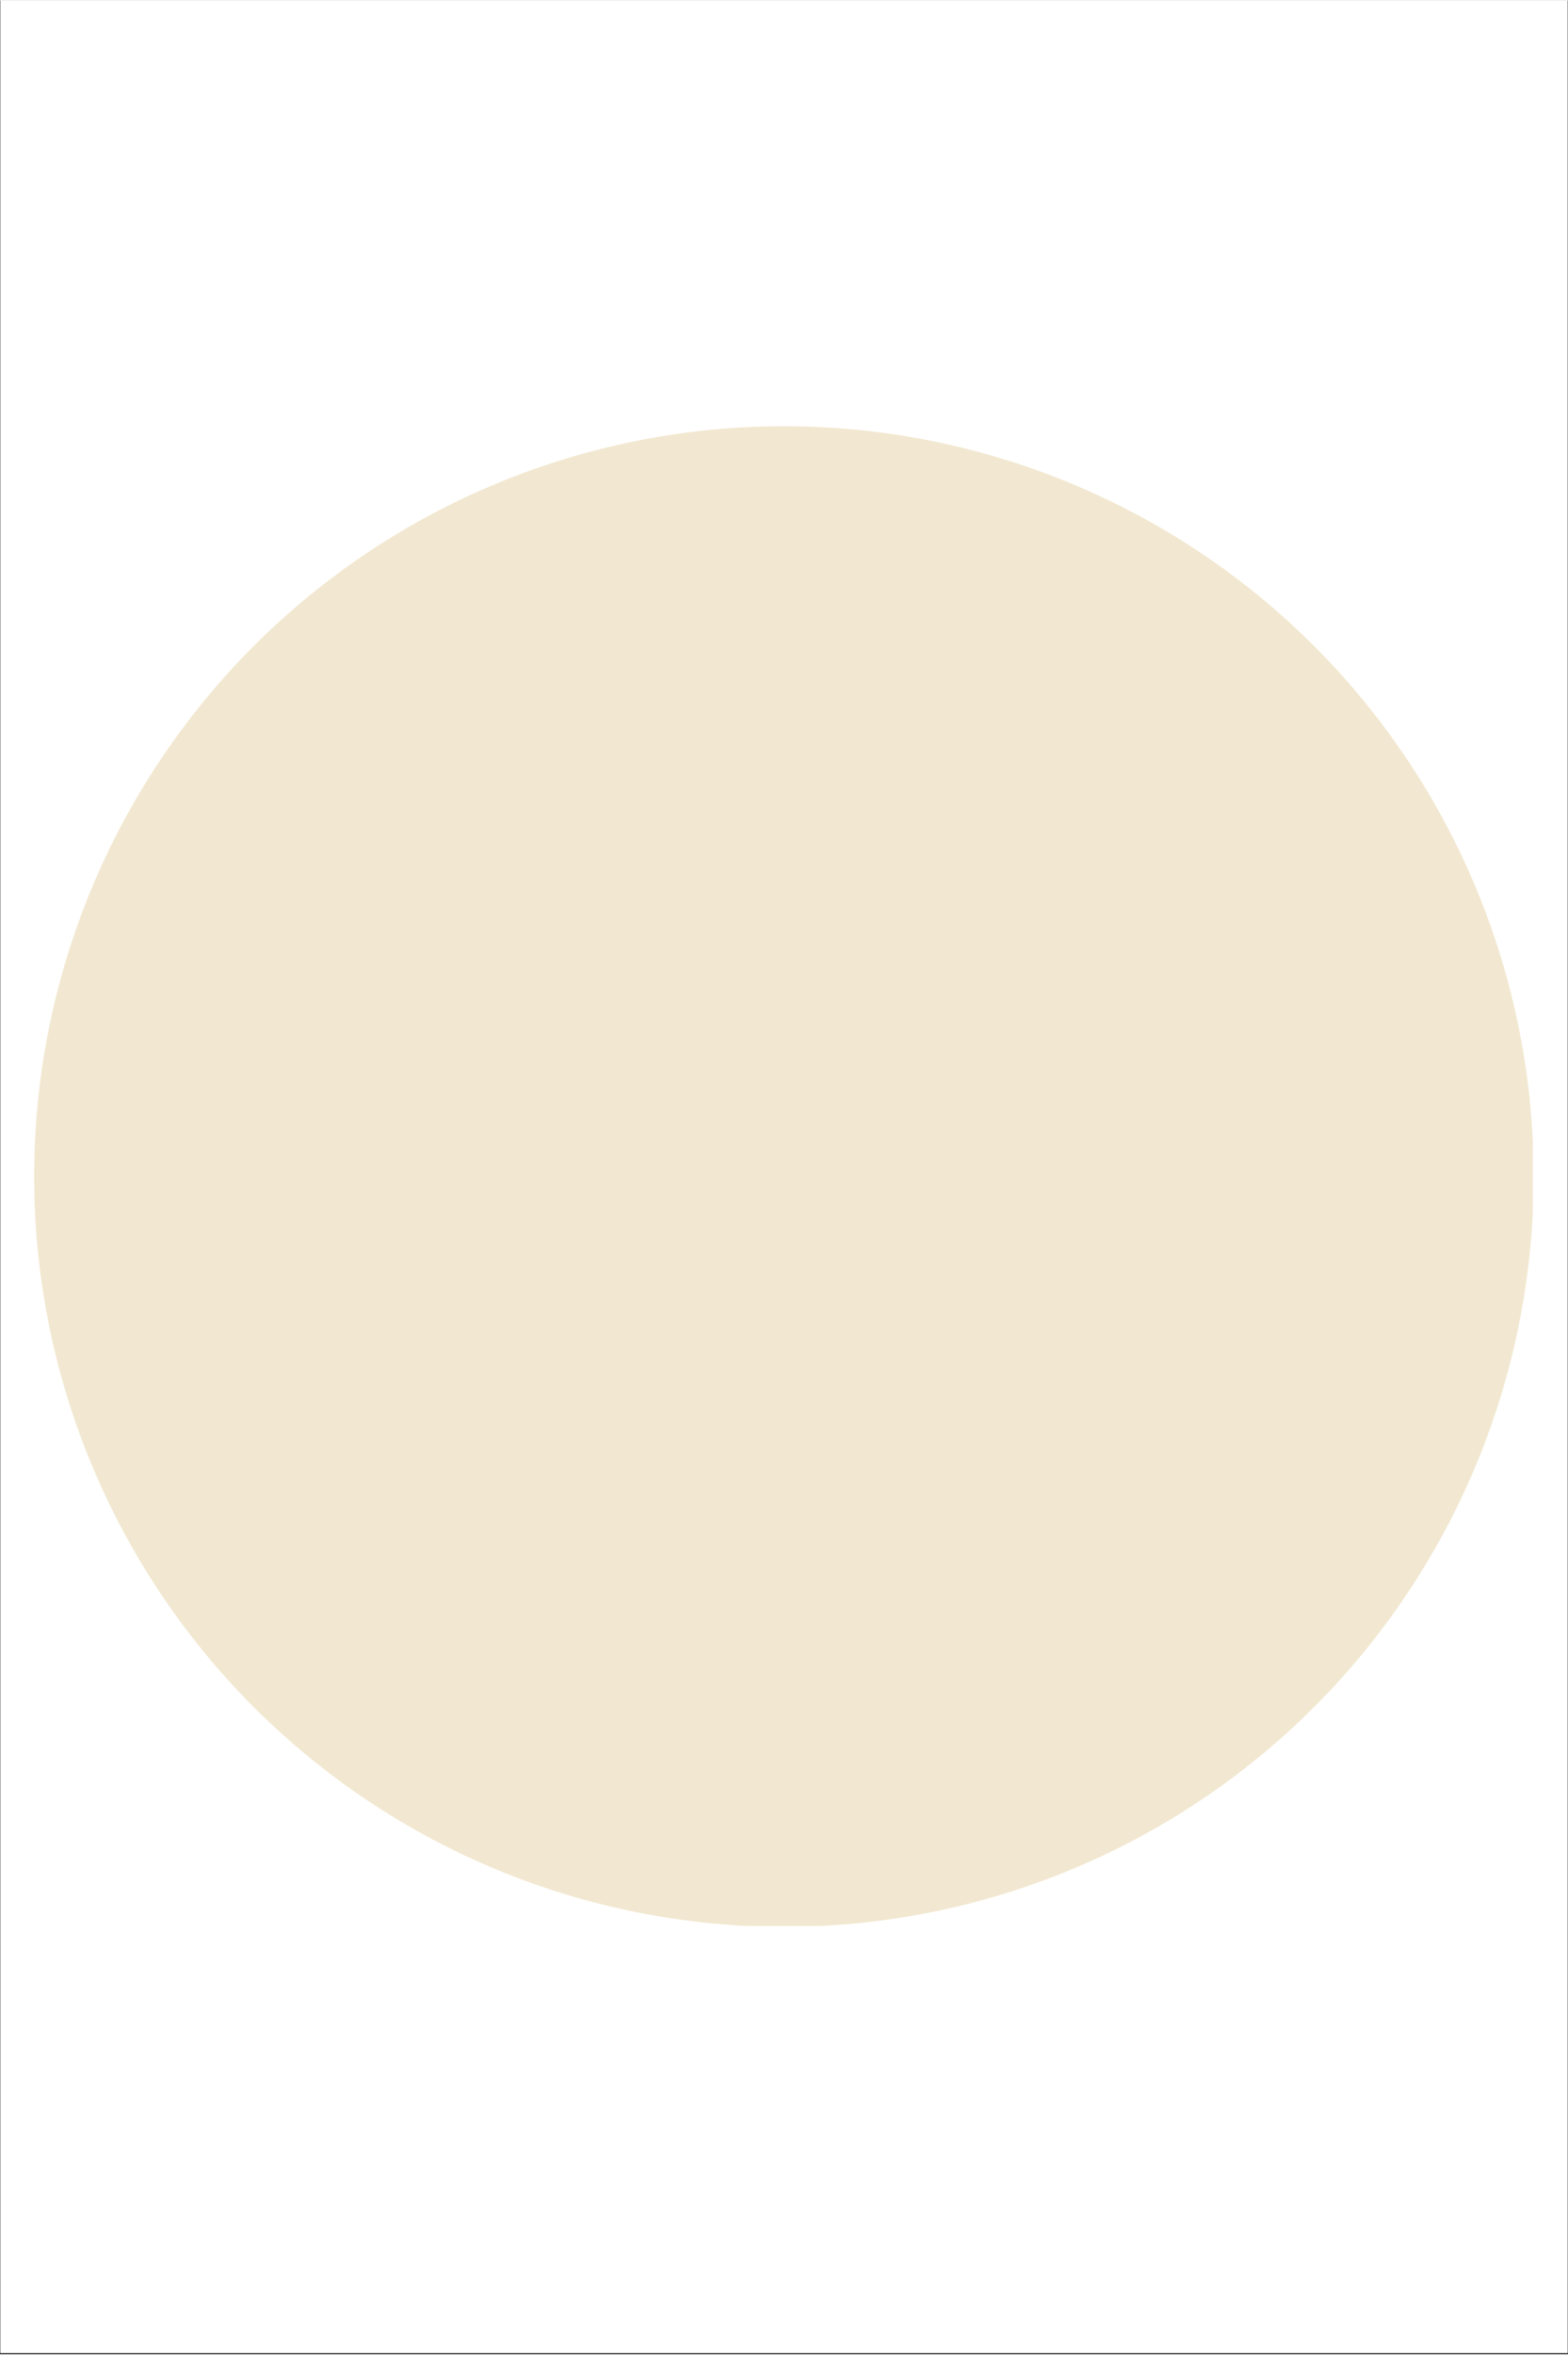
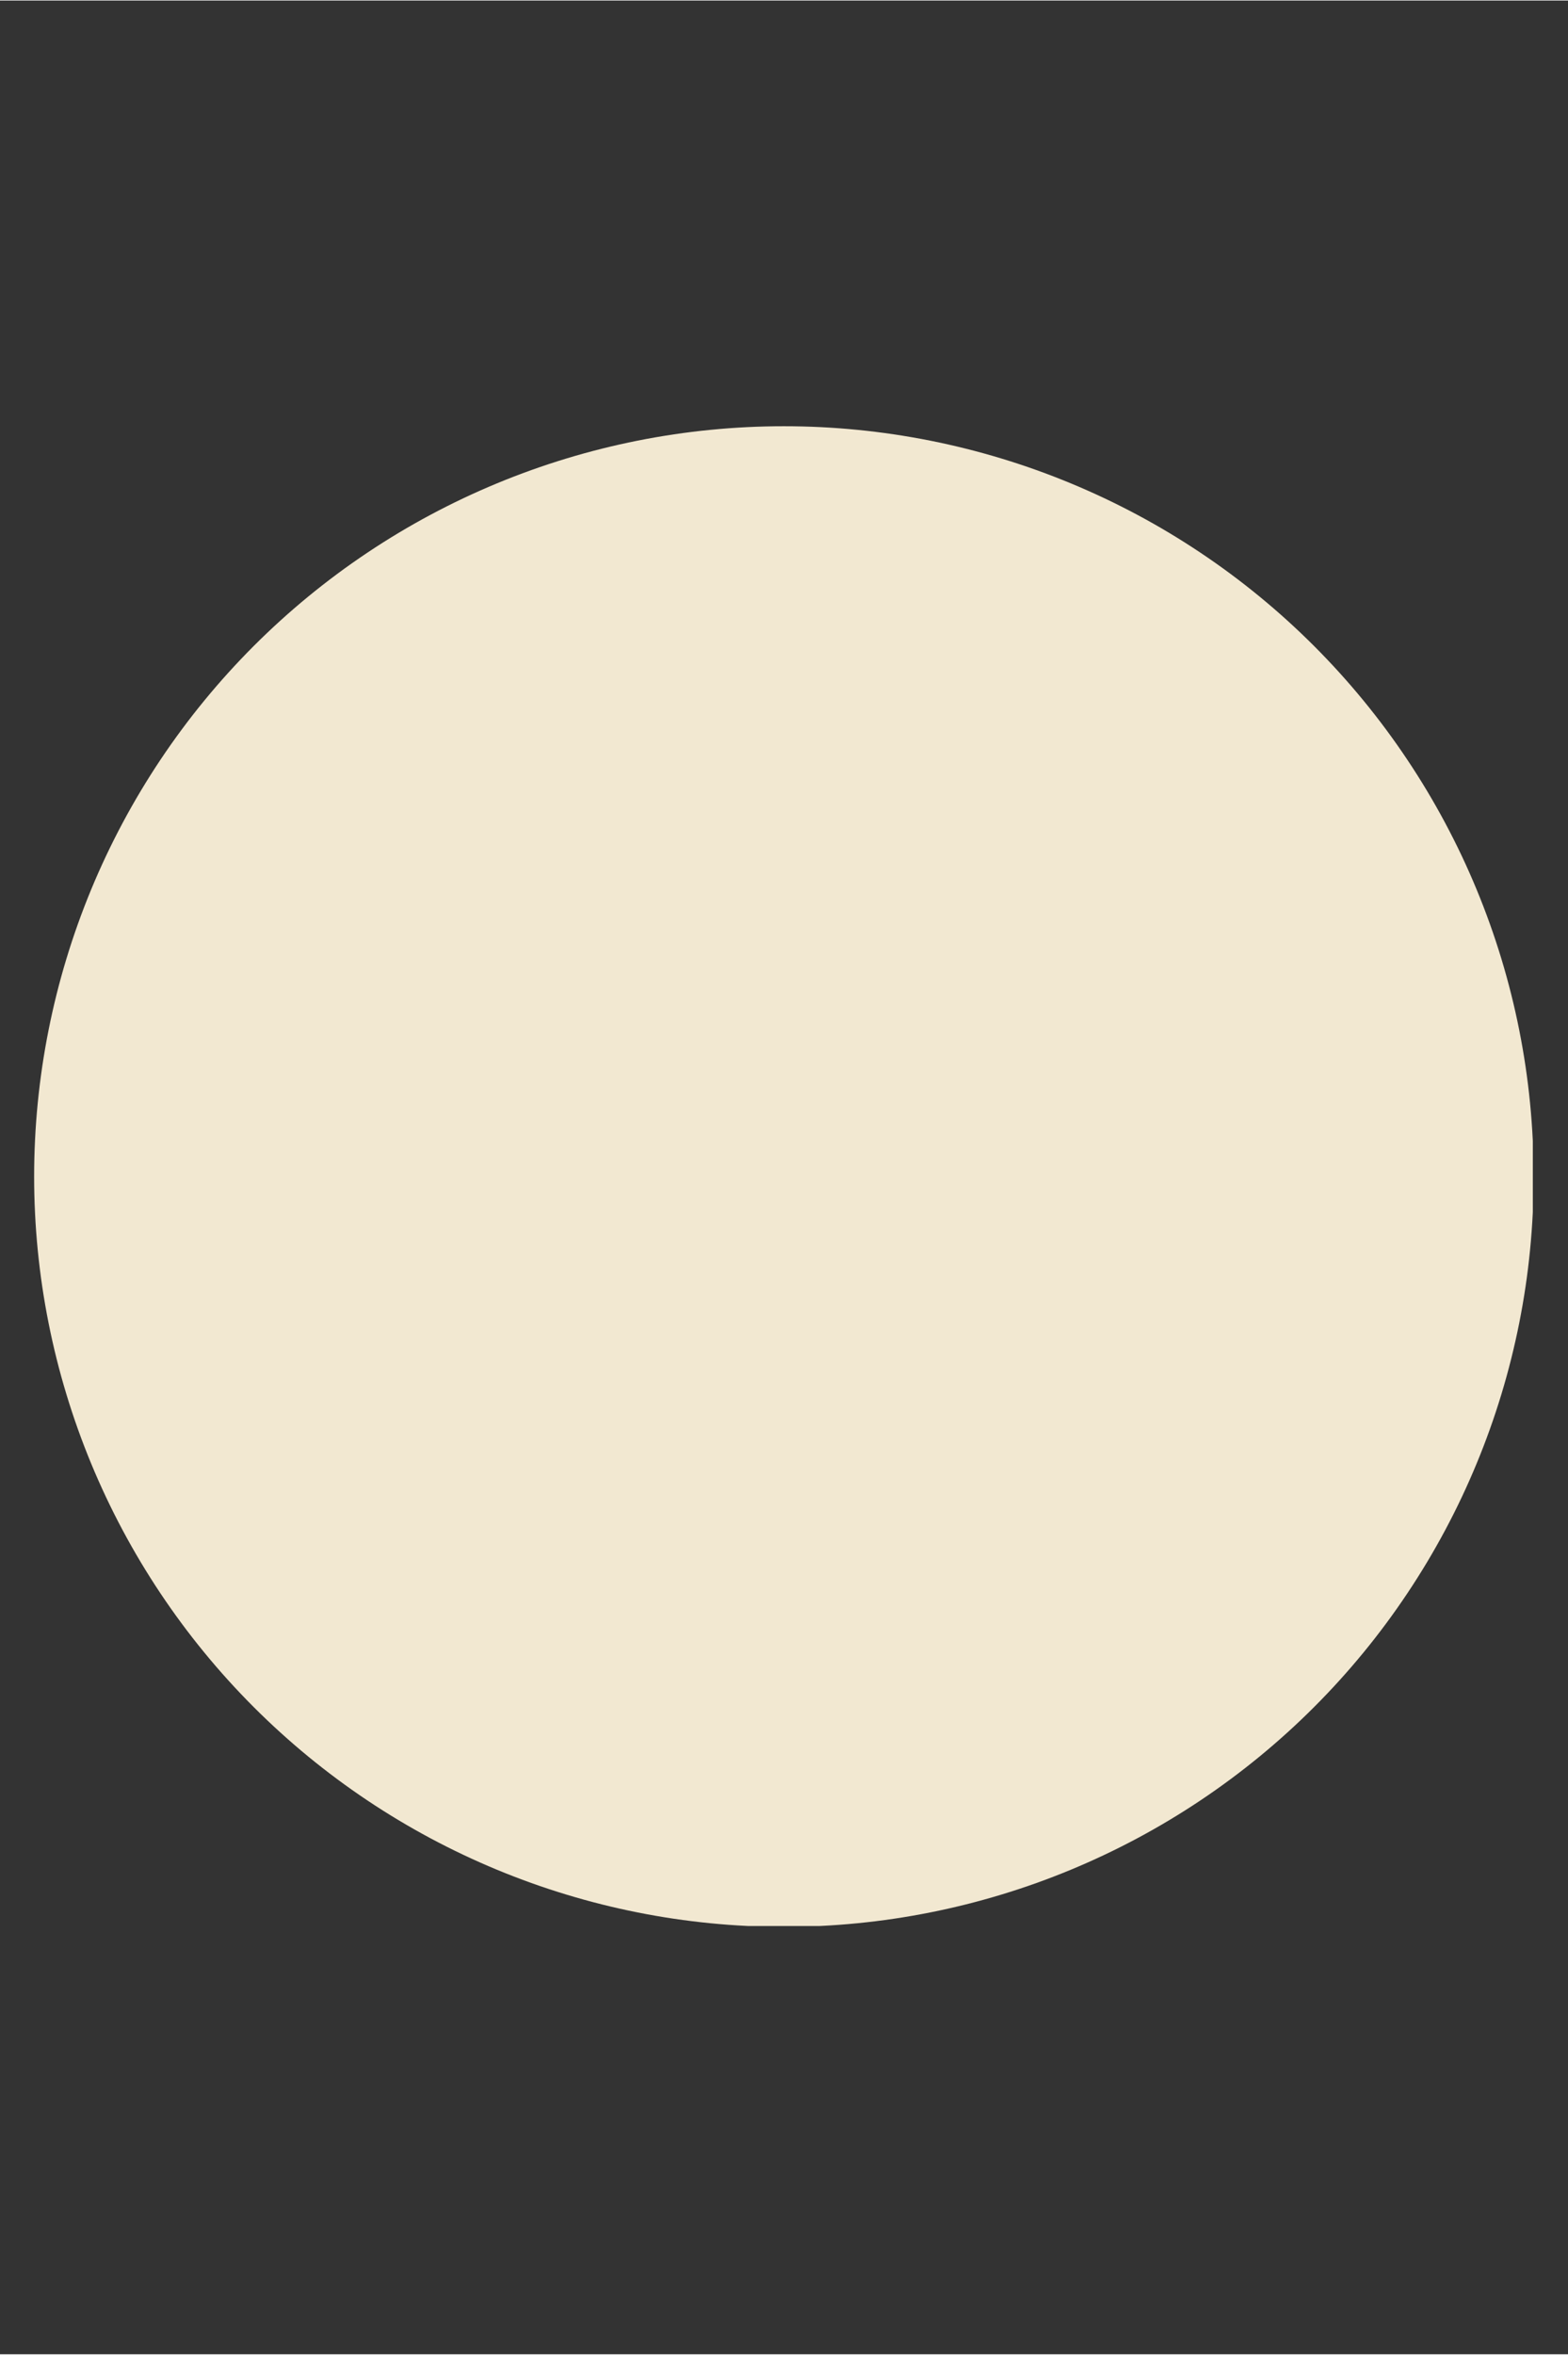
<svg xmlns="http://www.w3.org/2000/svg" version="1.0" preserveAspectRatio="xMidYMid meet" height="1133" viewBox="0 0 567 850.5" zoomAndPan="magnify" width="755">
  <rect x="0" y="0" width="567" height="850.5" fill="#333333" stroke="none" />
  <defs>
    <clipPath id="a554eebb65">
-       <path clip-rule="nonzero" d="M 0.168 0 L 566.832 0 L 566.832 850 L 0.168 850 Z M 0.168 0" />
-     </clipPath>
+       </clipPath>
    <clipPath id="b9624c33dc">
      <path clip-rule="nonzero" d="M 12.344 153.828 L 554.277 153.828 L 554.277 695.758 L 12.344 695.758 Z M 12.344 153.828" />
    </clipPath>
  </defs>
  <g clip-path="url(#a554eebb65)">
    <path fill-rule="nonzero" fill-opacity="1" d="M 0.168 0 L 566.832 0 L 566.832 850 L 0.168 850 Z M 0.168 0" fill="#ffffff" />
-     <path fill-rule="nonzero" fill-opacity="1" d="M 0.168 0 L 566.832 0 L 566.832 850 L 0.168 850 Z M 0.168 0" fill="#ffffff" />
  </g>
  <g clip-path="url(#b9624c33dc)">
    <path fill-rule="nonzero" fill-opacity="1" d="M 554.582 424.945 C 554.578 429.383 554.473 433.816 554.254 438.246 C 554.035 442.68 553.711 447.102 553.273 451.52 C 552.84 455.934 552.297 460.336 551.645 464.727 C 550.996 469.113 550.234 473.484 549.371 477.836 C 548.504 482.188 547.531 486.516 546.453 490.82 C 545.375 495.125 544.195 499.398 542.906 503.645 C 541.617 507.891 540.227 512.105 538.73 516.281 C 537.238 520.461 535.641 524.598 533.941 528.695 C 532.246 532.797 530.445 536.852 528.551 540.863 C 526.652 544.875 524.66 548.836 522.566 552.75 C 520.477 556.66 518.289 560.52 516.008 564.328 C 513.727 568.133 511.355 571.879 508.887 575.57 C 506.422 579.258 503.871 582.887 501.227 586.449 C 498.582 590.012 495.855 593.512 493.039 596.941 C 490.223 600.371 487.328 603.73 484.348 607.016 C 481.367 610.305 478.309 613.516 475.172 616.652 C 472.035 619.793 468.82 622.852 465.535 625.828 C 462.246 628.809 458.887 631.707 455.457 634.523 C 452.027 637.336 448.531 640.066 444.969 642.707 C 441.402 645.352 437.777 647.906 434.086 650.371 C 430.398 652.836 426.648 655.211 422.844 657.488 C 419.039 659.77 415.18 661.957 411.266 664.051 C 407.352 666.141 403.391 668.137 399.379 670.031 C 395.367 671.93 391.312 673.727 387.215 675.426 C 383.113 677.121 378.977 678.719 374.801 680.215 C 370.621 681.707 366.41 683.102 362.164 684.387 C 357.918 685.676 353.641 686.859 349.34 687.938 C 345.035 689.016 340.707 689.988 336.355 690.852 C 332.004 691.719 327.633 692.477 323.242 693.129 C 318.855 693.777 314.453 694.32 310.035 694.758 C 305.621 695.191 301.195 695.52 296.766 695.734 C 292.332 695.953 287.898 696.062 283.461 696.062 C 279.023 696.062 274.59 695.953 270.16 695.734 C 265.727 695.52 261.305 695.191 256.887 694.758 C 252.473 694.32 248.07 693.777 243.68 693.129 C 239.293 692.477 234.922 691.719 230.57 690.852 C 226.219 689.988 221.891 689.016 217.586 687.938 C 213.281 686.859 209.008 685.676 204.762 684.387 C 200.516 683.102 196.305 681.707 192.125 680.215 C 187.949 678.719 183.809 677.121 179.711 675.426 C 175.609 673.727 171.555 671.93 167.543 670.031 C 163.535 668.137 159.57 666.141 155.656 664.051 C 151.746 661.957 147.887 659.77 144.078 657.488 C 140.273 655.211 136.527 652.836 132.836 650.371 C 129.148 647.906 125.52 645.352 121.957 642.707 C 118.395 640.066 114.898 637.336 111.465 634.523 C 108.035 631.707 104.68 628.809 101.391 625.828 C 98.102 622.852 94.891 619.793 91.754 616.652 C 88.617 613.516 85.559 610.305 82.578 607.016 C 79.598 603.73 76.699 600.371 73.887 596.941 C 71.07 593.512 68.34 590.012 65.699 586.449 C 63.055 582.887 60.5 579.258 58.035 575.57 C 55.57 571.879 53.199 568.133 50.918 564.328 C 48.637 560.52 46.449 556.66 44.359 552.75 C 42.266 548.836 40.273 544.875 38.375 540.863 C 36.477 536.852 34.68 532.797 32.98 528.695 C 31.285 524.598 29.688 520.461 28.191 516.281 C 26.699 512.105 25.305 507.891 24.02 503.645 C 22.73 499.398 21.547 495.125 20.469 490.82 C 19.391 486.516 18.418 482.188 17.555 477.836 C 16.688 473.484 15.93 469.113 15.277 464.727 C 14.629 460.336 14.086 455.934 13.648 451.52 C 13.215 447.102 12.887 442.68 12.672 438.246 C 12.453 433.816 12.344 429.383 12.344 424.945 C 12.344 420.508 12.453 416.074 12.672 411.641 C 12.887 407.211 13.215 402.785 13.648 398.371 C 14.086 393.953 14.629 389.551 15.277 385.164 C 15.93 380.773 16.688 376.402 17.555 372.051 C 18.418 367.699 19.391 363.371 20.469 359.066 C 21.547 354.766 22.73 350.488 24.02 346.242 C 25.305 341.996 26.699 337.785 28.191 333.609 C 29.688 329.43 31.285 325.293 32.98 321.191 C 34.68 317.094 36.477 313.039 38.375 309.027 C 40.273 305.016 42.266 301.055 44.359 297.141 C 46.449 293.227 48.637 289.367 50.918 285.562 C 53.199 281.758 55.57 278.008 58.035 274.32 C 60.5 270.629 63.055 267.004 65.699 263.441 C 68.34 259.875 71.07 256.379 73.887 252.949 C 76.699 249.52 79.598 246.16 82.578 242.871 C 85.559 239.586 88.617 236.371 91.754 233.234 C 94.891 230.098 98.102 227.039 101.391 224.059 C 104.68 221.078 108.035 218.184 111.465 215.367 C 114.898 212.555 118.395 209.824 121.957 207.18 C 125.52 204.539 129.148 201.984 132.836 199.52 C 136.527 197.055 140.273 194.68 144.078 192.398 C 147.887 190.117 151.746 187.93 155.656 185.84 C 159.57 183.75 163.535 181.754 167.543 179.855 C 171.555 177.961 175.609 176.164 179.711 174.465 C 183.809 172.766 187.949 171.168 192.125 169.676 C 196.305 168.18 200.516 166.789 204.762 165.5 C 209.008 164.211 213.281 163.031 217.586 161.953 C 221.891 160.875 226.219 159.902 230.57 159.035 C 234.922 158.172 239.293 157.414 243.68 156.762 C 248.07 156.109 252.473 155.566 256.887 155.133 C 261.305 154.695 265.727 154.371 270.16 154.152 C 274.59 153.934 279.023 153.828 283.461 153.828 C 287.898 153.828 292.332 153.934 296.766 154.152 C 301.195 154.371 305.621 154.695 310.035 155.133 C 314.453 155.566 318.855 156.109 323.242 156.762 C 327.633 157.414 332.004 158.172 336.355 159.035 C 340.707 159.902 345.035 160.875 349.34 161.953 C 353.641 163.031 357.918 164.211 362.164 165.5 C 366.41 166.789 370.621 168.18 374.801 169.676 C 378.977 171.168 383.113 172.766 387.215 174.465 C 391.312 176.164 395.367 177.961 399.379 179.855 C 403.391 181.754 407.352 183.75 411.266 185.84 C 415.18 187.93 419.039 190.117 422.844 192.398 C 426.648 194.68 430.398 197.055 434.086 199.52 C 437.777 201.984 441.402 204.539 444.969 207.18 C 448.531 209.824 452.027 212.555 455.457 215.367 C 458.887 218.184 462.246 221.078 465.535 224.059 C 468.82 227.039 472.035 230.098 475.172 233.234 C 478.309 236.371 481.367 239.586 484.348 242.871 C 487.328 246.16 490.223 249.52 493.039 252.949 C 495.855 256.379 498.582 259.875 501.227 263.441 C 503.871 267.004 506.422 270.629 508.887 274.32 C 511.355 278.008 513.727 281.758 516.008 285.562 C 518.289 289.367 520.477 293.227 522.566 297.141 C 524.66 301.055 526.652 305.016 528.551 309.027 C 530.445 313.039 532.246 317.094 533.941 321.191 C 535.641 325.293 537.238 329.43 538.73 333.609 C 540.227 337.785 541.617 341.996 542.906 346.242 C 544.195 350.488 545.375 354.766 546.453 359.066 C 547.531 363.371 548.504 367.699 549.371 372.051 C 550.234 376.402 550.996 380.773 551.645 385.164 C 552.297 389.551 552.84 393.953 553.273 398.371 C 553.711 402.785 554.035 407.211 554.254 411.641 C 554.473 416.074 554.578 420.508 554.582 424.945 Z M 554.582 424.945" fill="#f2e8d1" />
  </g>
</svg>